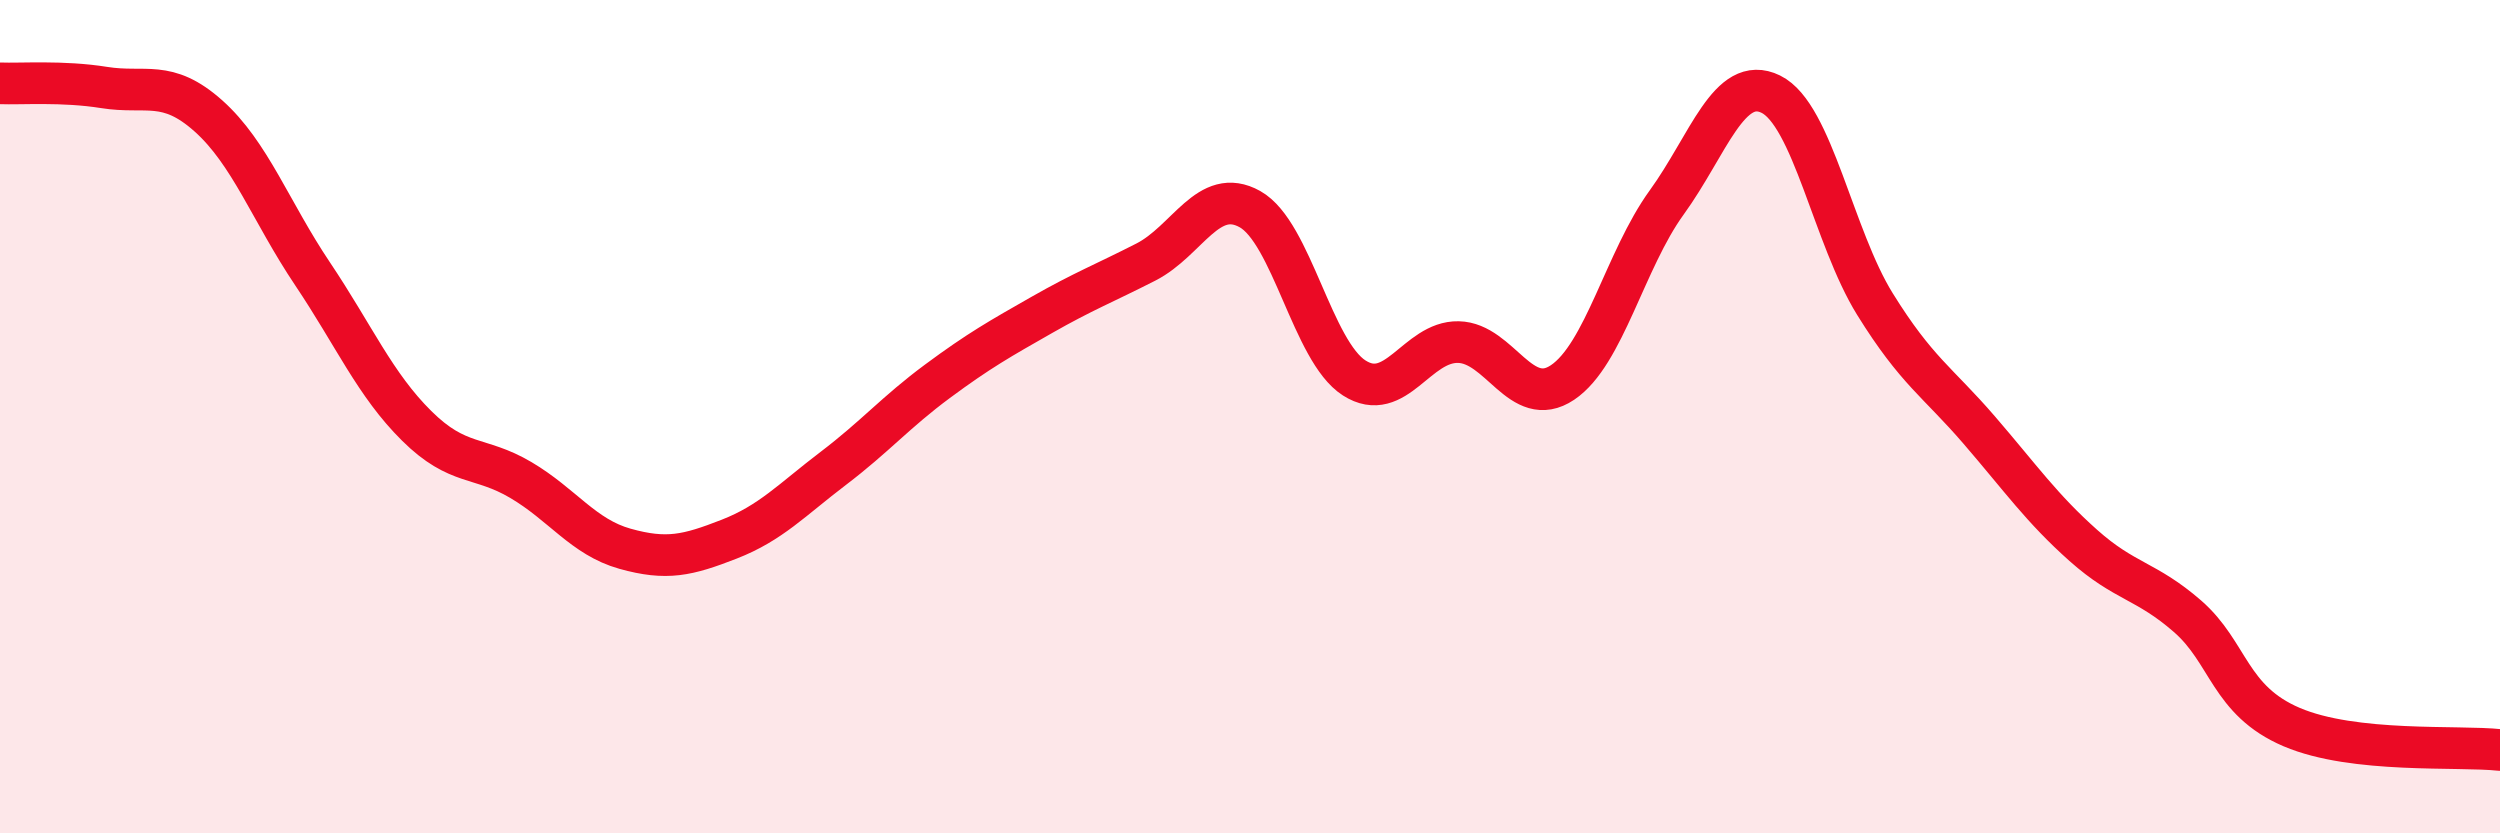
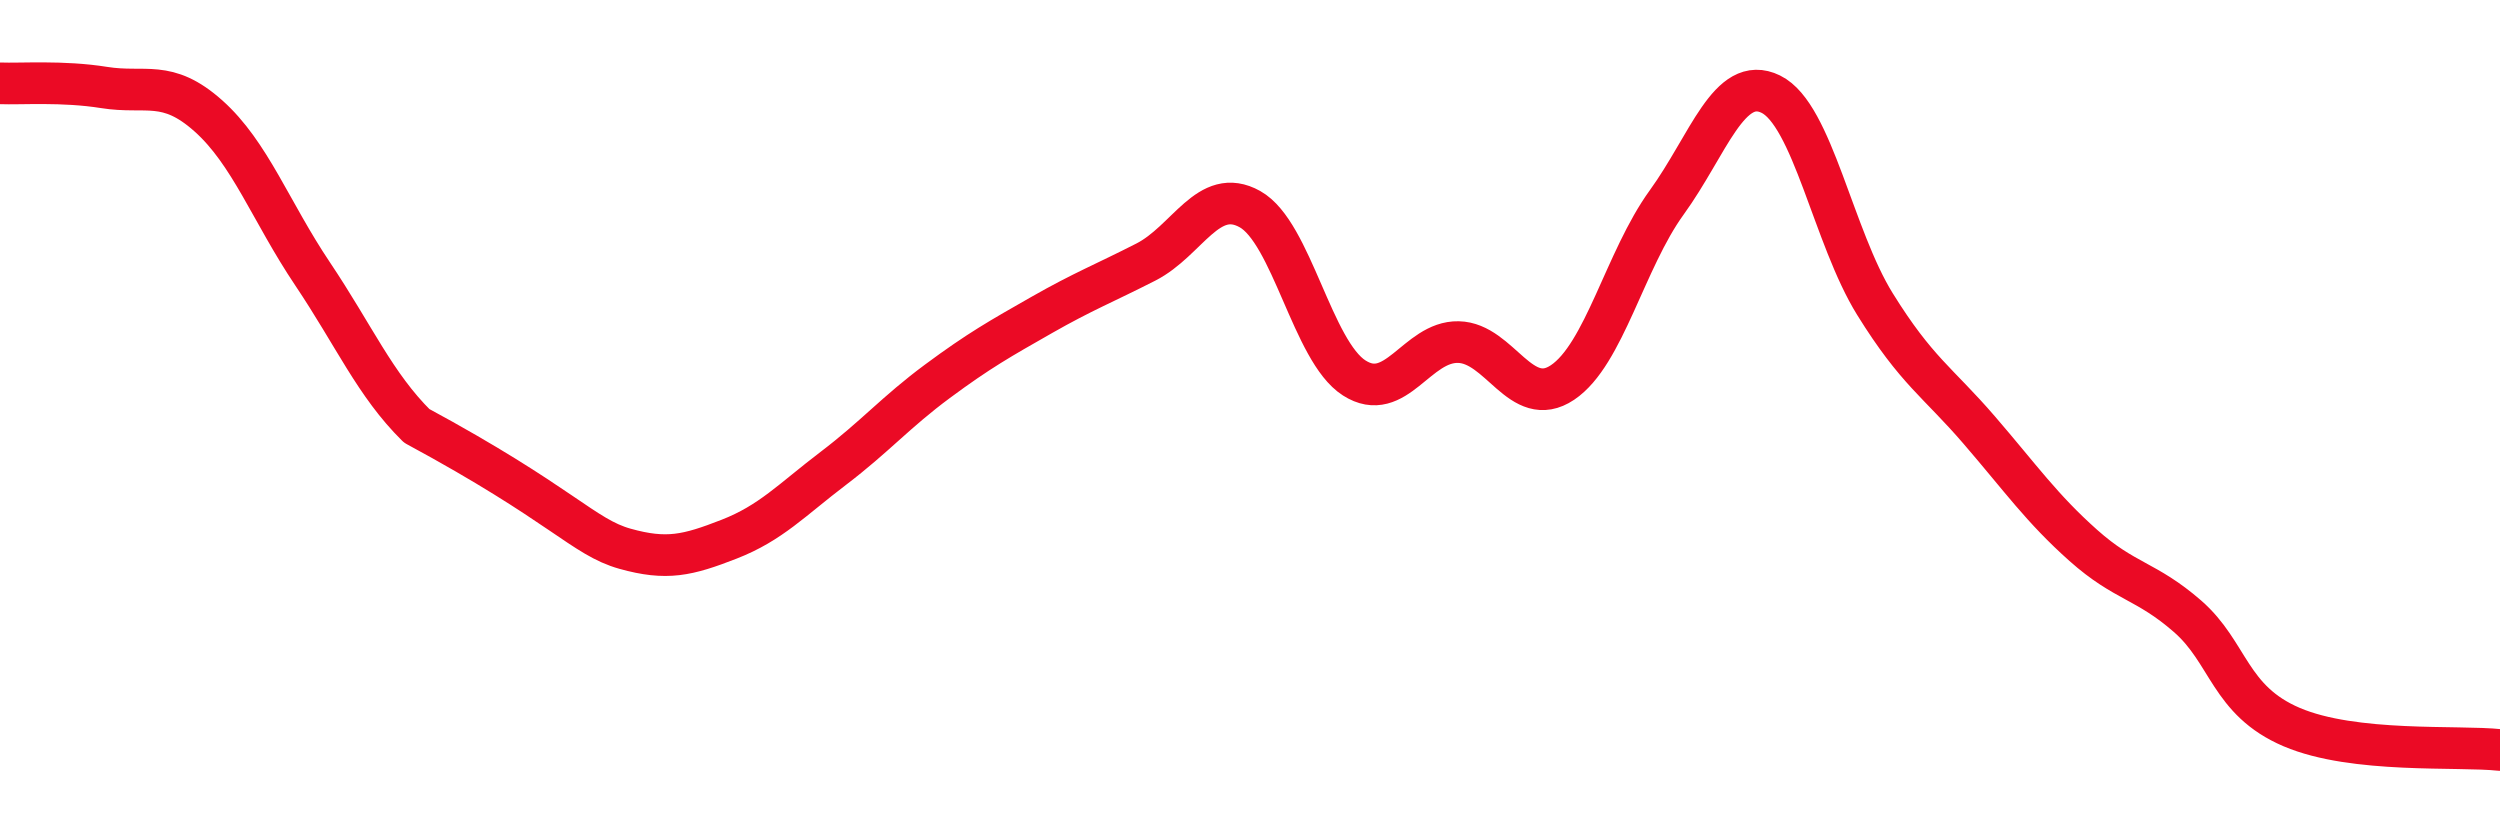
<svg xmlns="http://www.w3.org/2000/svg" width="60" height="20" viewBox="0 0 60 20">
-   <path d="M 0,2 C 0.5,2.02 1.5,1.94 2.5,2.1 C 3.5,2.26 4,1.89 5,2.78 C 6,3.67 6.5,5.08 7.5,6.57 C 8.5,8.06 9,9.23 10,10.22 C 11,11.21 11.5,10.93 12.5,11.52 C 13.5,12.11 14,12.89 15,13.17 C 16,13.45 16.5,13.33 17.5,12.94 C 18.5,12.55 19,12 20,11.24 C 21,10.48 21.5,9.89 22.5,9.15 C 23.5,8.41 24,8.13 25,7.56 C 26,6.99 26.5,6.8 27.5,6.29 C 28.5,5.78 29,4.46 30,5.02 C 31,5.58 31.5,8.43 32.5,9.07 C 33.5,9.71 34,8.19 35,8.21 C 36,8.23 36.5,9.85 37.5,9.18 C 38.5,8.51 39,6.24 40,4.86 C 41,3.48 41.5,1.77 42.5,2.26 C 43.5,2.75 44,5.69 45,7.3 C 46,8.91 46.5,9.16 47.5,10.32 C 48.5,11.48 49,12.2 50,13.09 C 51,13.98 51.5,13.92 52.5,14.79 C 53.5,15.66 53.5,16.81 55,17.45 C 56.5,18.09 59,17.89 60,18L60 20L0 20Z" fill="#EB0A25" opacity="0.1" stroke-linecap="round" stroke-linejoin="round" />
-   <path d="M 0,2 C 0.5,2.02 1.5,1.94 2.5,2.1 C 3.5,2.26 4,1.89 5,2.78 C 6,3.67 6.5,5.08 7.5,6.57 C 8.5,8.06 9,9.23 10,10.22 C 11,11.21 11.5,10.93 12.5,11.52 C 13.5,12.11 14,12.89 15,13.17 C 16,13.45 16.5,13.33 17.5,12.94 C 18.5,12.55 19,12 20,11.24 C 21,10.48 21.5,9.89 22.5,9.15 C 23.5,8.41 24,8.13 25,7.56 C 26,6.99 26.5,6.8 27.5,6.29 C 28.5,5.78 29,4.46 30,5.02 C 31,5.58 31.5,8.43 32.5,9.07 C 33.5,9.71 34,8.19 35,8.21 C 36,8.23 36.5,9.85 37.5,9.18 C 38.5,8.51 39,6.24 40,4.86 C 41,3.48 41.5,1.77 42.5,2.26 C 43.5,2.75 44,5.69 45,7.3 C 46,8.91 46.5,9.16 47.5,10.32 C 48.5,11.48 49,12.2 50,13.09 C 51,13.98 51.5,13.92 52.5,14.79 C 53.5,15.66 53.5,16.81 55,17.45 C 56.5,18.09 59,17.89 60,18" stroke="#EB0A25" stroke-width="1" fill="none" stroke-linecap="round" stroke-linejoin="round" />
+   <path d="M 0,2 C 0.5,2.02 1.5,1.94 2.5,2.1 C 3.5,2.26 4,1.89 5,2.78 C 6,3.67 6.5,5.08 7.5,6.57 C 8.5,8.06 9,9.23 10,10.22 C 13.5,12.11 14,12.89 15,13.17 C 16,13.45 16.5,13.33 17.5,12.94 C 18.5,12.55 19,12 20,11.24 C 21,10.48 21.5,9.89 22.5,9.15 C 23.5,8.41 24,8.13 25,7.56 C 26,6.99 26.5,6.8 27.5,6.29 C 28.5,5.78 29,4.46 30,5.02 C 31,5.58 31.5,8.43 32.5,9.07 C 33.5,9.71 34,8.19 35,8.21 C 36,8.23 36.5,9.85 37.5,9.18 C 38.5,8.51 39,6.24 40,4.86 C 41,3.48 41.5,1.77 42.5,2.26 C 43.5,2.75 44,5.69 45,7.3 C 46,8.91 46.5,9.16 47.5,10.32 C 48.5,11.48 49,12.2 50,13.09 C 51,13.98 51.5,13.92 52.5,14.79 C 53.5,15.66 53.5,16.81 55,17.45 C 56.5,18.09 59,17.89 60,18" stroke="#EB0A25" stroke-width="1" fill="none" stroke-linecap="round" stroke-linejoin="round" />
</svg>